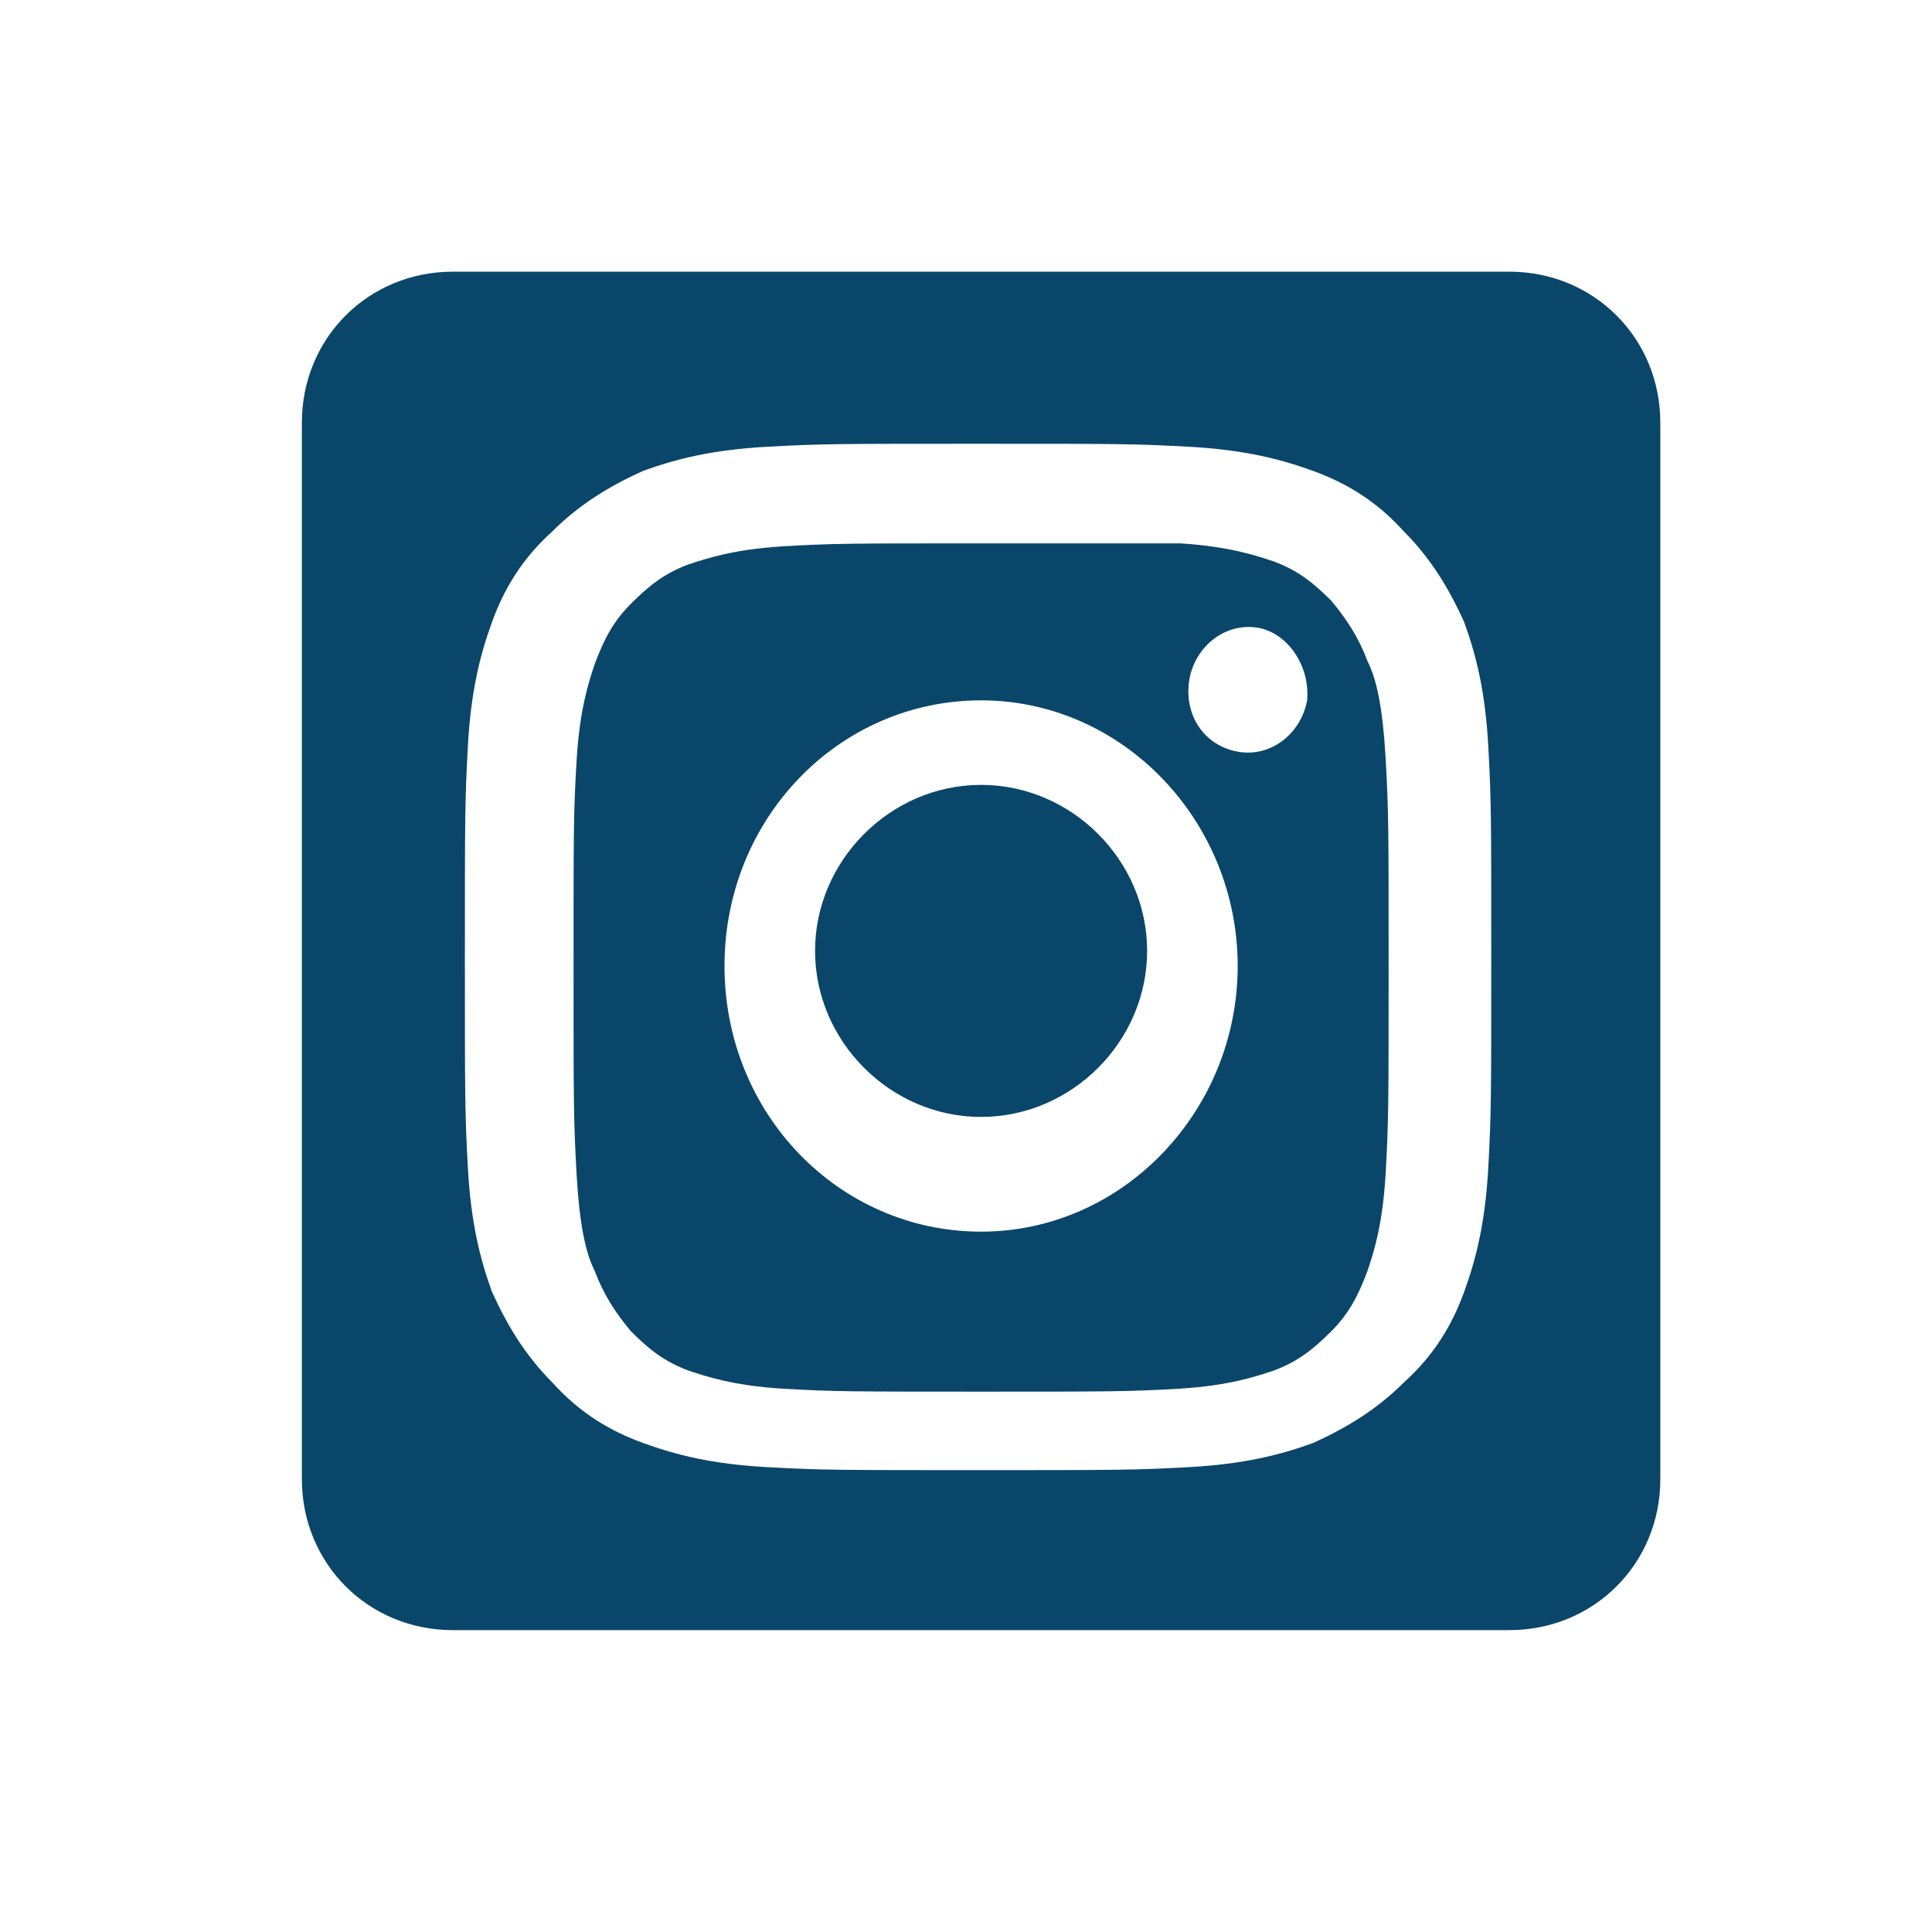
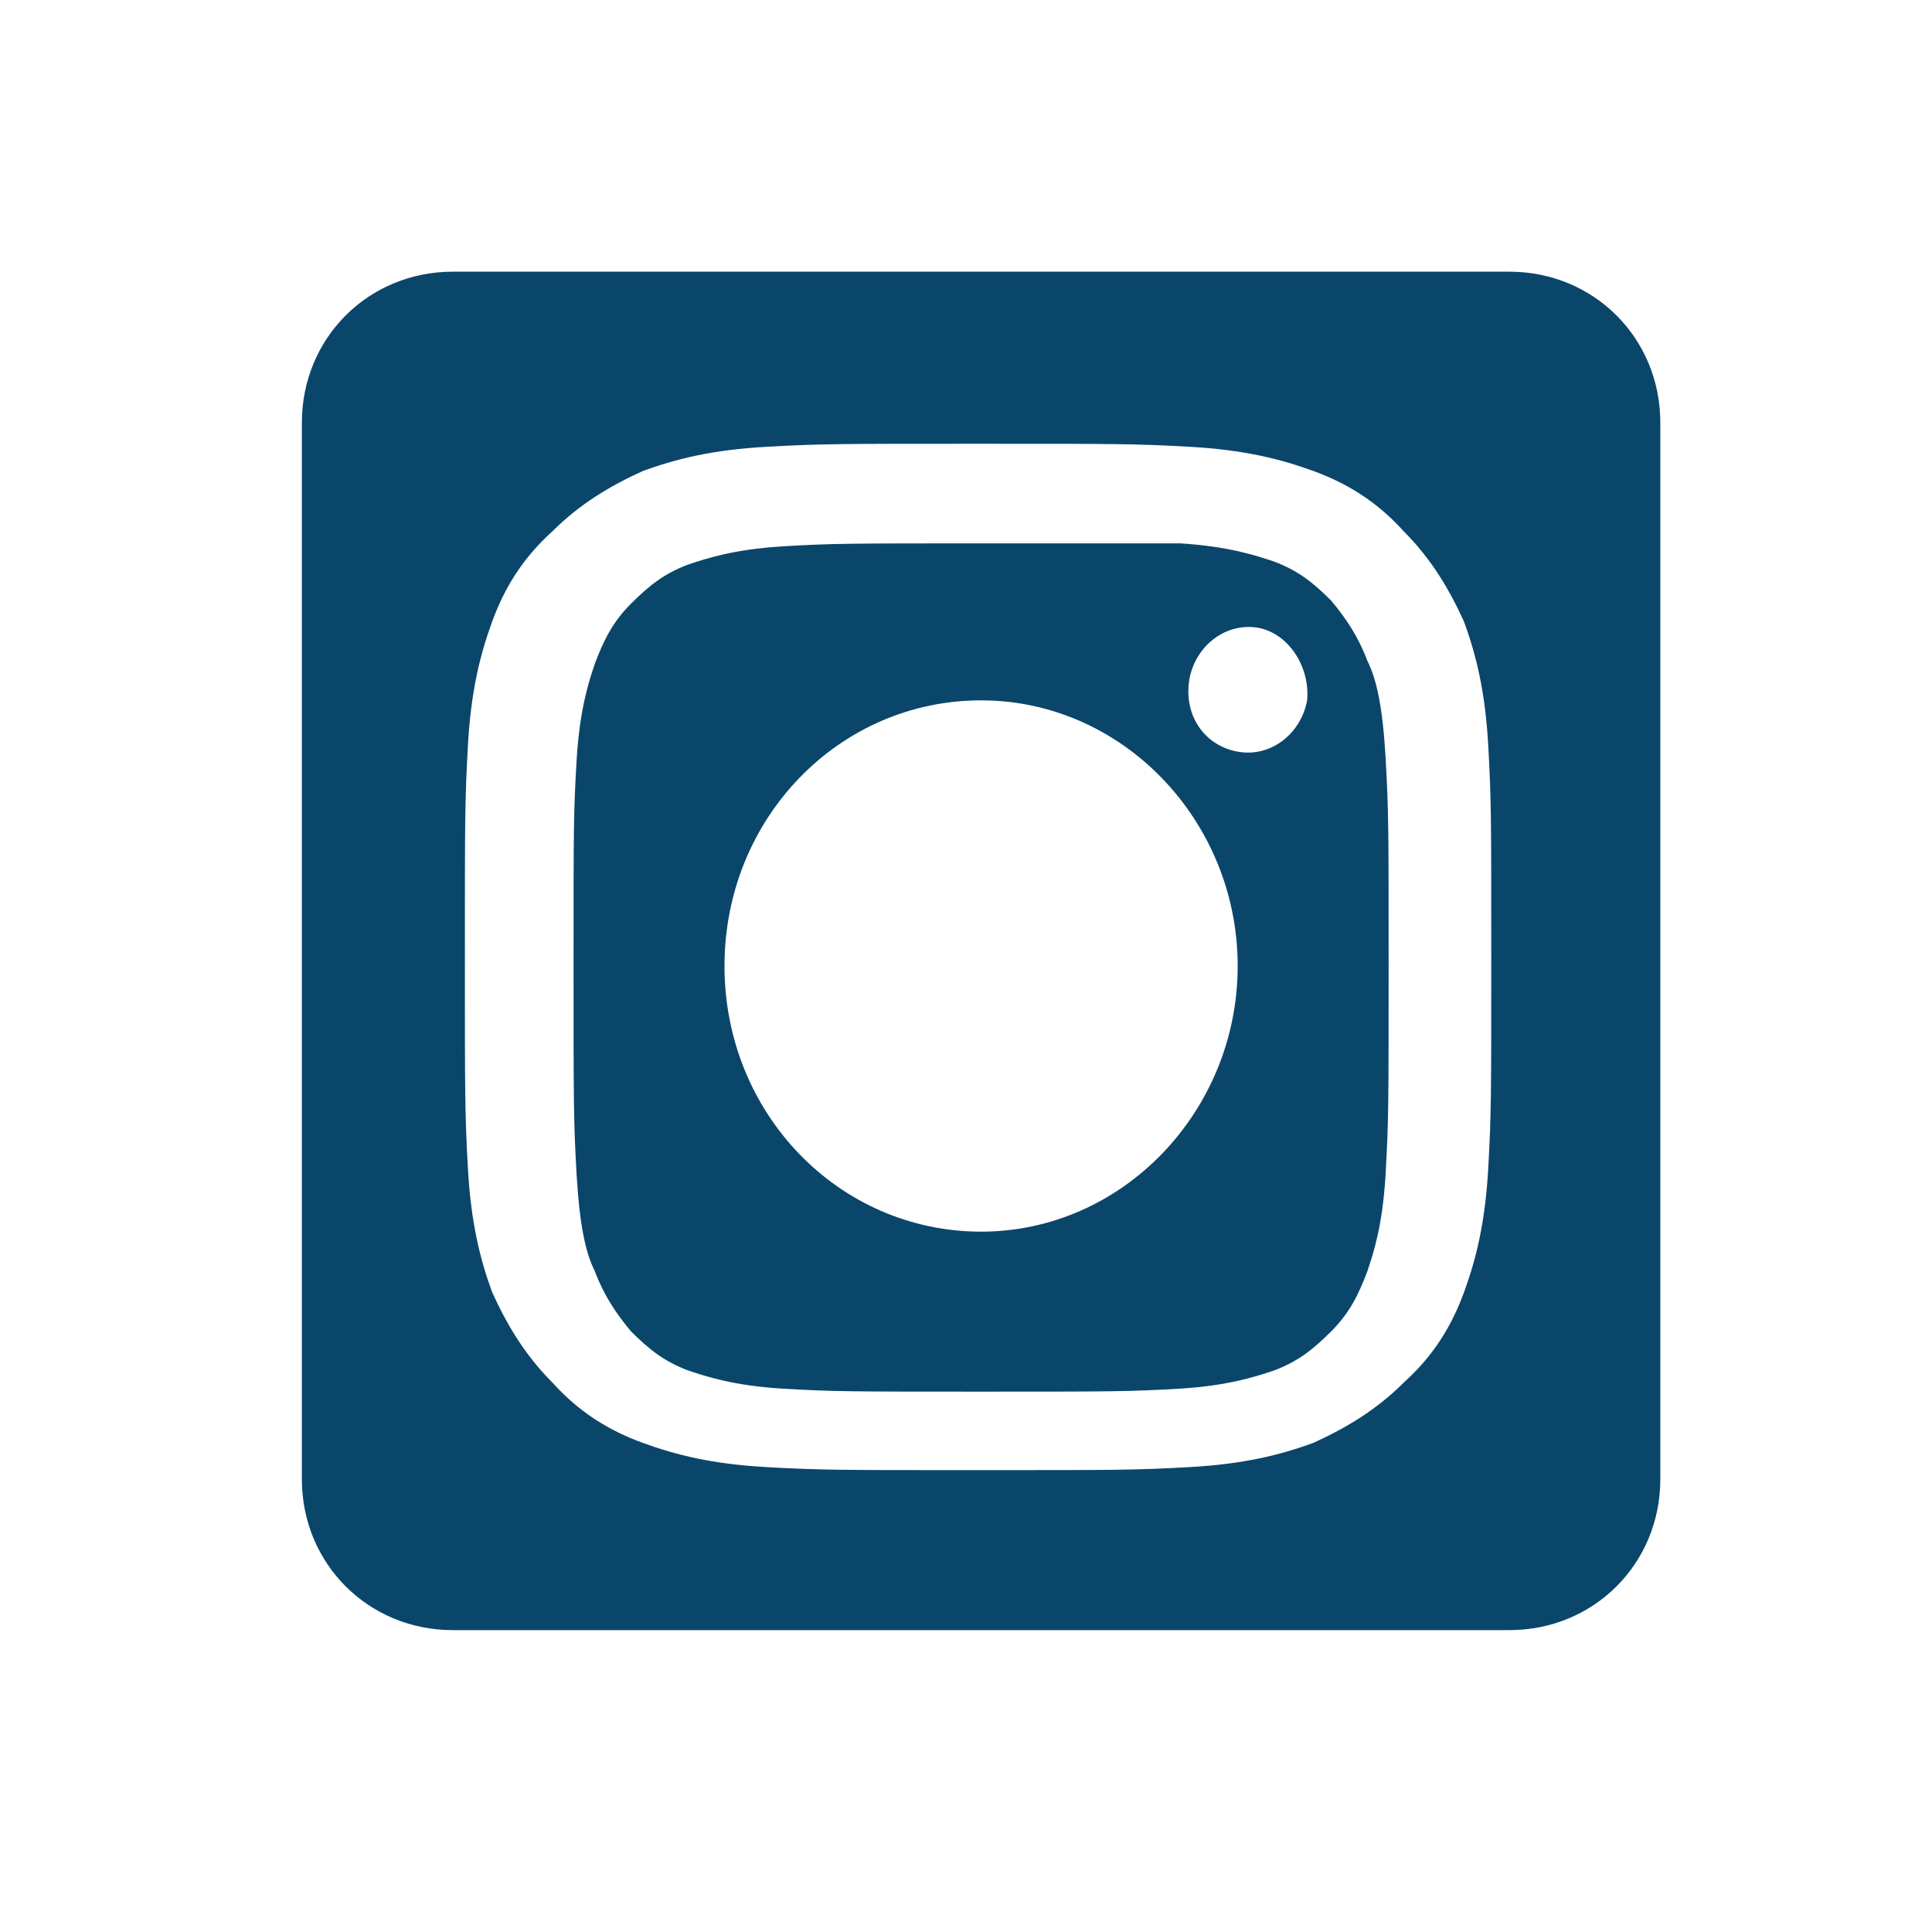
<svg xmlns="http://www.w3.org/2000/svg" version="1.1" id="Layer_1" x="0px" y="0px" viewBox="0 0 64 64" style="enable-background:new 0 0 64 64;" xml:space="preserve">
  <style type="text/css">
	.st0{fill-rule:evenodd;clip-rule:evenodd;fill:#0A466A;}
	.st1{fill-rule:evenodd;clip-rule:evenodd;fill:none;}
</style>
  <g>
-     <path class="st0" d="M32.5,26c-3,0-5.5,2.5-5.5,5.5s2.5,5.5,5.5,5.5s5.5-2.5,5.5-5.5S35.5,26,32.5,26z" />
    <path class="st0" d="M45.3,21.9c-0.3-0.8-0.7-1.4-1.2-2c-0.6-0.6-1.1-1-1.9-1.3c-0.6-0.2-1.5-0.5-3.1-0.6C37.4,18,36.9,18,32.5,18   s-4.9,0-6.6,0.1c-1.6,0.1-2.5,0.4-3.1,0.6C22,19,21.5,19.4,20.9,20c-0.6,0.6-0.9,1.2-1.2,2c-0.2,0.6-0.5,1.5-0.6,3.2   C19,26.9,19,27.4,19,32s0,5.1,0.1,6.9c0.1,1.7,0.3,2.6,0.6,3.2c0.3,0.8,0.7,1.4,1.2,2c0.6,0.6,1.1,1,1.9,1.3   c0.6,0.2,1.5,0.5,3.1,0.6c1.7,0.1,2.3,0.1,6.6,0.1s4.9,0,6.6-0.1c1.6-0.1,2.5-0.4,3.1-0.6c0.8-0.3,1.3-0.7,1.9-1.3   c0.6-0.6,0.9-1.2,1.2-2c0.2-0.6,0.5-1.5,0.6-3.2C46,37.1,46,36.6,46,32s0-5.1-0.1-6.9C45.8,23.4,45.6,22.5,45.3,21.9z M32.5,40.8   c-4.7,0-8.5-3.9-8.5-8.8s3.8-8.8,8.5-8.8S41,27.2,41,32S37.2,40.8,32.5,40.8z M43.3,23.2c-0.2,1.1-1.2,1.9-2.3,1.7   c-1.1-0.2-1.8-1.2-1.6-2.4c0.2-1.1,1.2-1.9,2.3-1.7C42.7,21,43.4,22.1,43.3,23.2z" />
-     <path class="st0" d="M50,9H15c-2.8,0-5,2.2-5,5v35c0,2.8,2.2,5,5,5h35c2.8,0,5-2.2,5-5V14C55,11.2,52.8,9,50,9z M49.3,38.7   c-0.1,1.8-0.4,3-0.8,4.1c-0.4,1.1-1,2.1-2,3c-0.9,0.9-1.9,1.5-3,2c-1.1,0.4-2.3,0.7-4.1,0.8c-1.8,0.1-2.4,0.1-7,0.1s-5.2,0-7-0.1   c-1.8-0.1-3-0.4-4.1-0.8c-1.1-0.4-2.1-1-3-2c-0.9-0.9-1.5-1.9-2-3c-0.4-1.1-0.7-2.3-0.8-4.1c-0.1-1.8-0.1-2.4-0.1-7s0-5.2,0.1-7   c0.1-1.8,0.4-3,0.8-4.1c0.4-1.1,1-2.1,2-3c0.9-0.9,1.9-1.5,3-2c1.1-0.4,2.3-0.7,4.1-0.8c1.8-0.1,2.4-0.1,7-0.1s5.2,0,7,0.1   c1.8,0.1,3,0.4,4.1,0.8c1.1,0.4,2.1,1,3,2c0.9,0.9,1.5,1.9,2,3c0.4,1.1,0.7,2.3,0.8,4.1c0.1,1.8,0.1,2.4,0.1,7S49.4,36.9,49.3,38.7   z" />
+     <path class="st0" d="M50,9H15c-2.8,0-5,2.2-5,5v35c0,2.8,2.2,5,5,5h35c2.8,0,5-2.2,5-5V14C55,11.2,52.8,9,50,9z M49.3,38.7   c-0.1,1.8-0.4,3-0.8,4.1c-0.4,1.1-1,2.1-2,3c-0.9,0.9-1.9,1.5-3,2c-1.1,0.4-2.3,0.7-4.1,0.8c-1.8,0.1-2.4,0.1-7,0.1s-5.2,0-7-0.1   c-1.8-0.1-3-0.4-4.1-0.8c-1.1-0.4-2.1-1-3-2c-0.9-0.9-1.5-1.9-2-3c-0.4-1.1-0.7-2.3-0.8-4.1c-0.1-1.8-0.1-2.4-0.1-7s0-5.2,0.1-7   c0.1-1.8,0.4-3,0.8-4.1c0.4-1.1,1-2.1,2-3c0.9-0.9,1.9-1.5,3-2c1.1-0.4,2.3-0.7,4.1-0.8c1.8-0.1,2.4-0.1,7-0.1s5.2,0,7,0.1   c1.8,0.1,3,0.4,4.1,0.8c1.1,0.4,2.1,1,3,2c0.9,0.9,1.5,1.9,2,3c0.4,1.1,0.7,2.3,0.8,4.1c0.1,1.8,0.1,2.4,0.1,7S49.4,36.9,49.3,38.7   " />
  </g>
-   <rect class="st1" width="64" height="64" />
</svg>